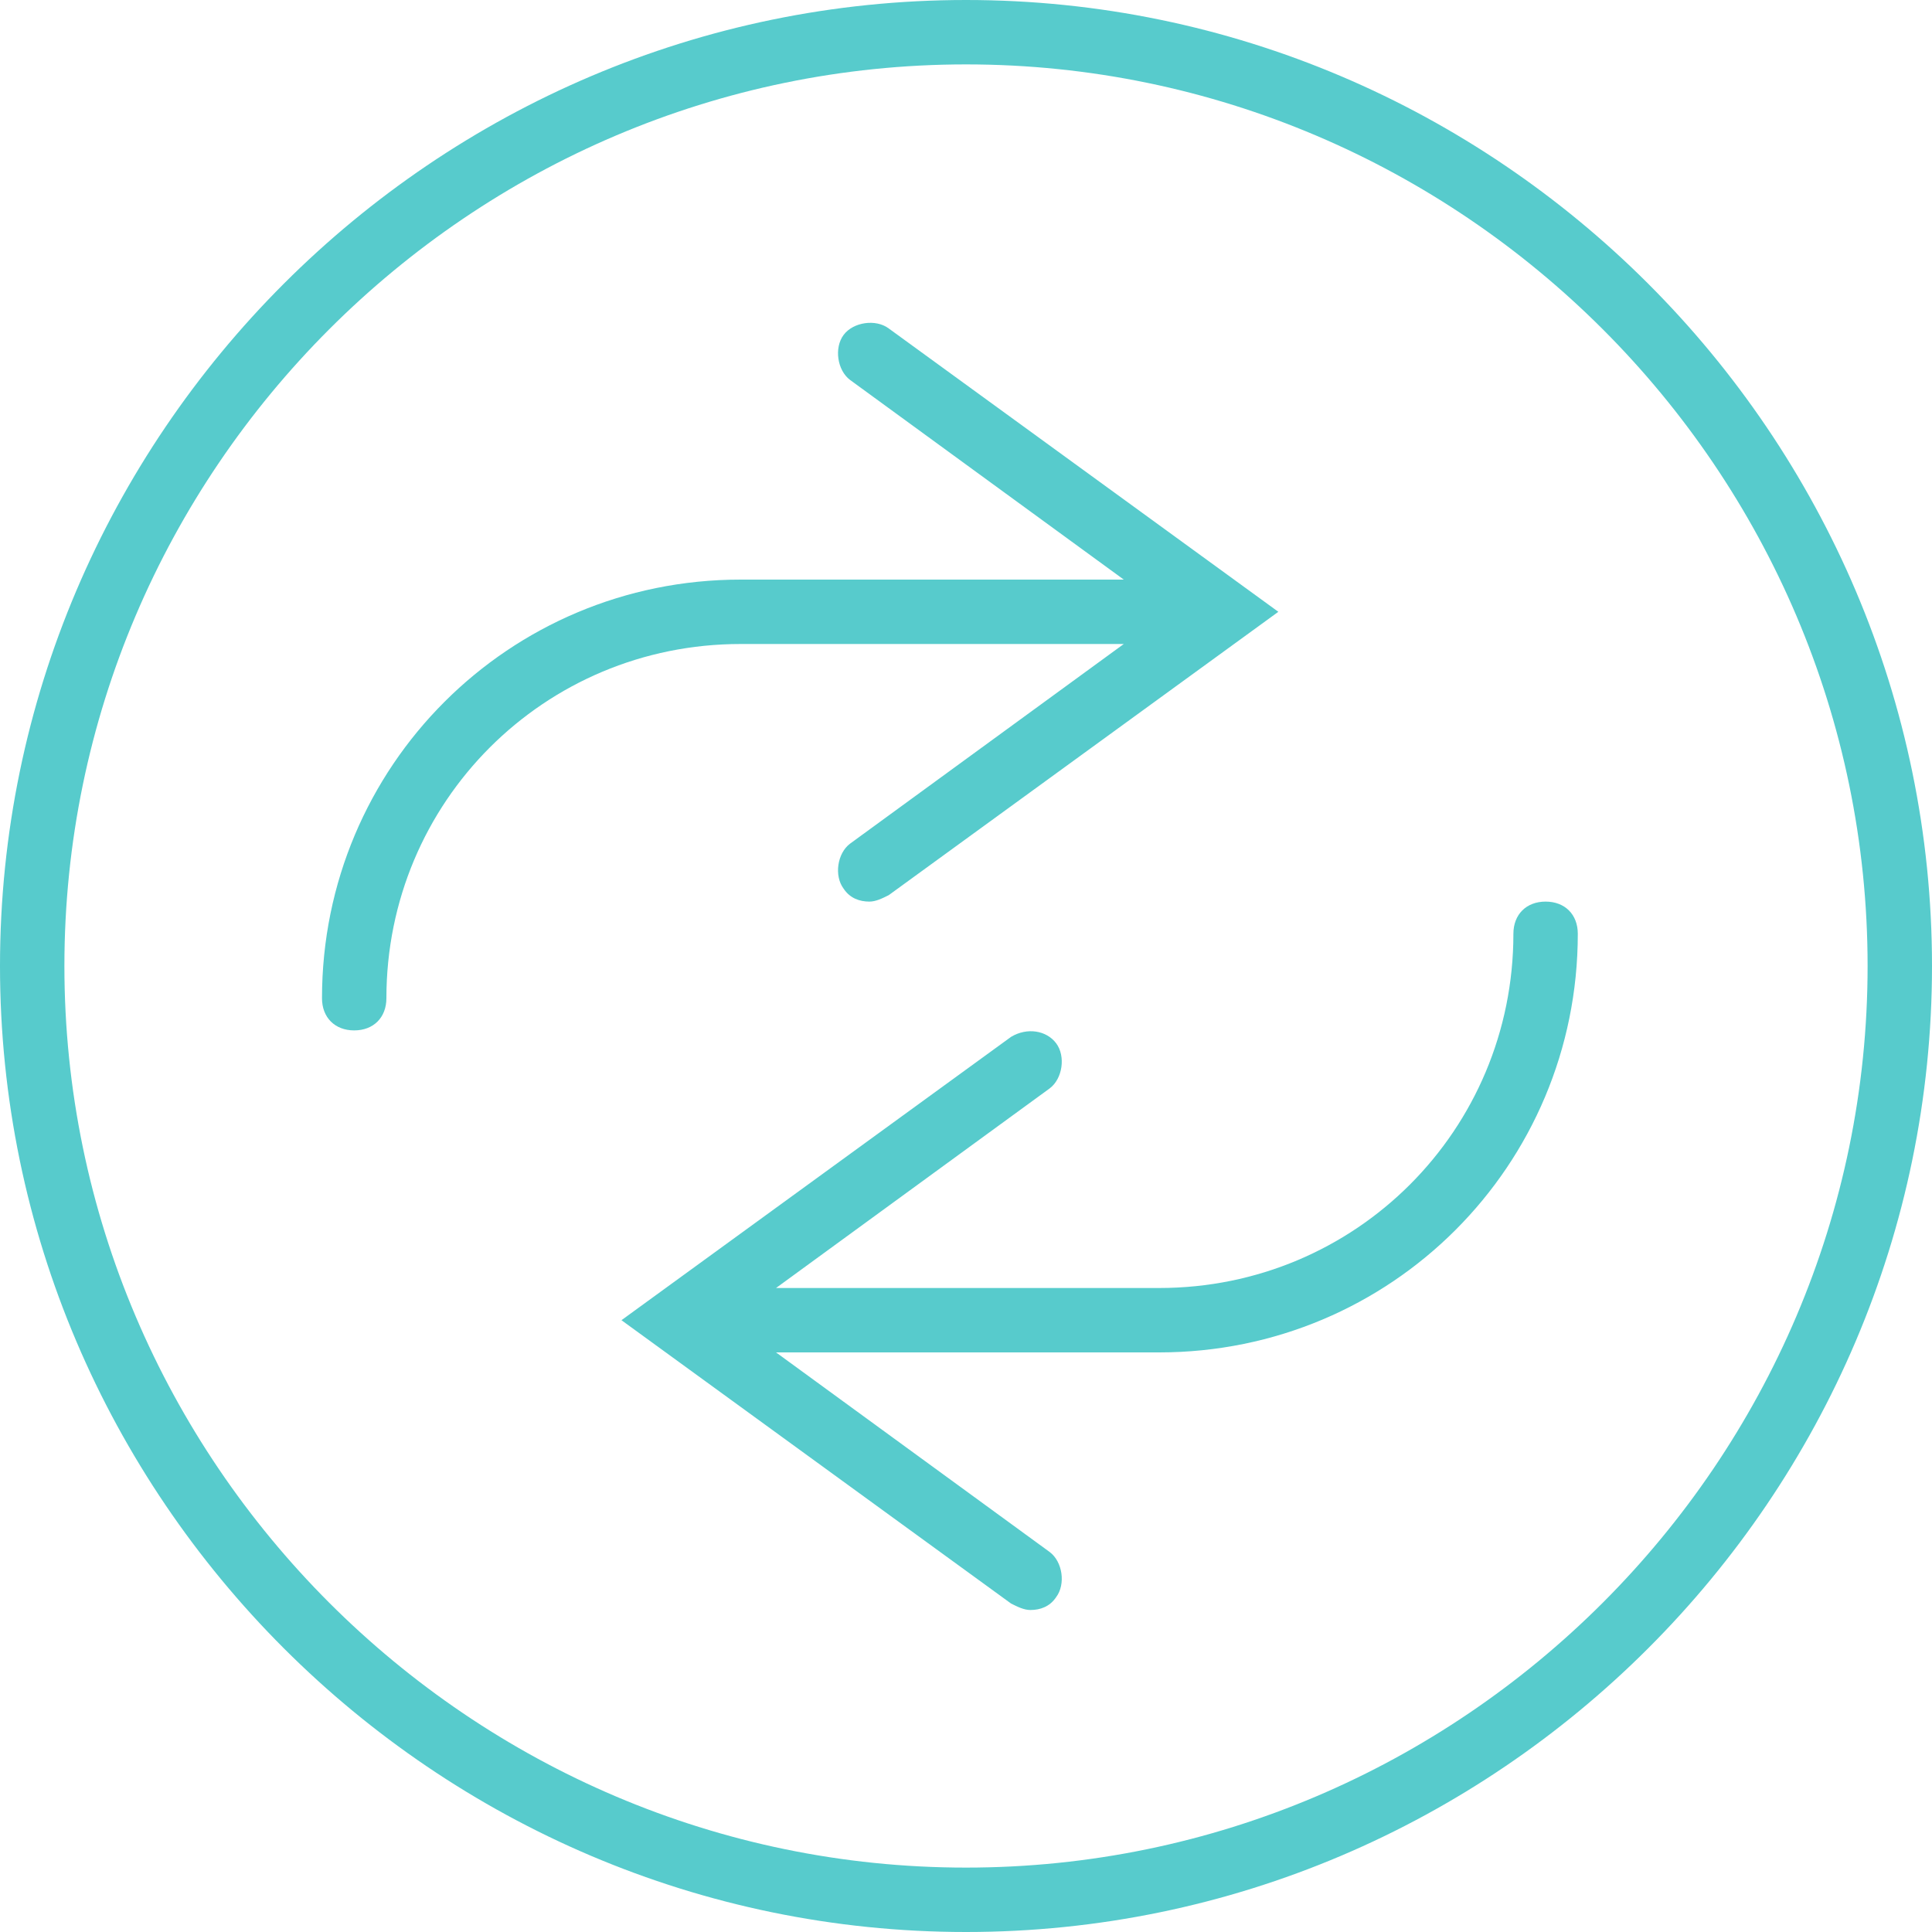
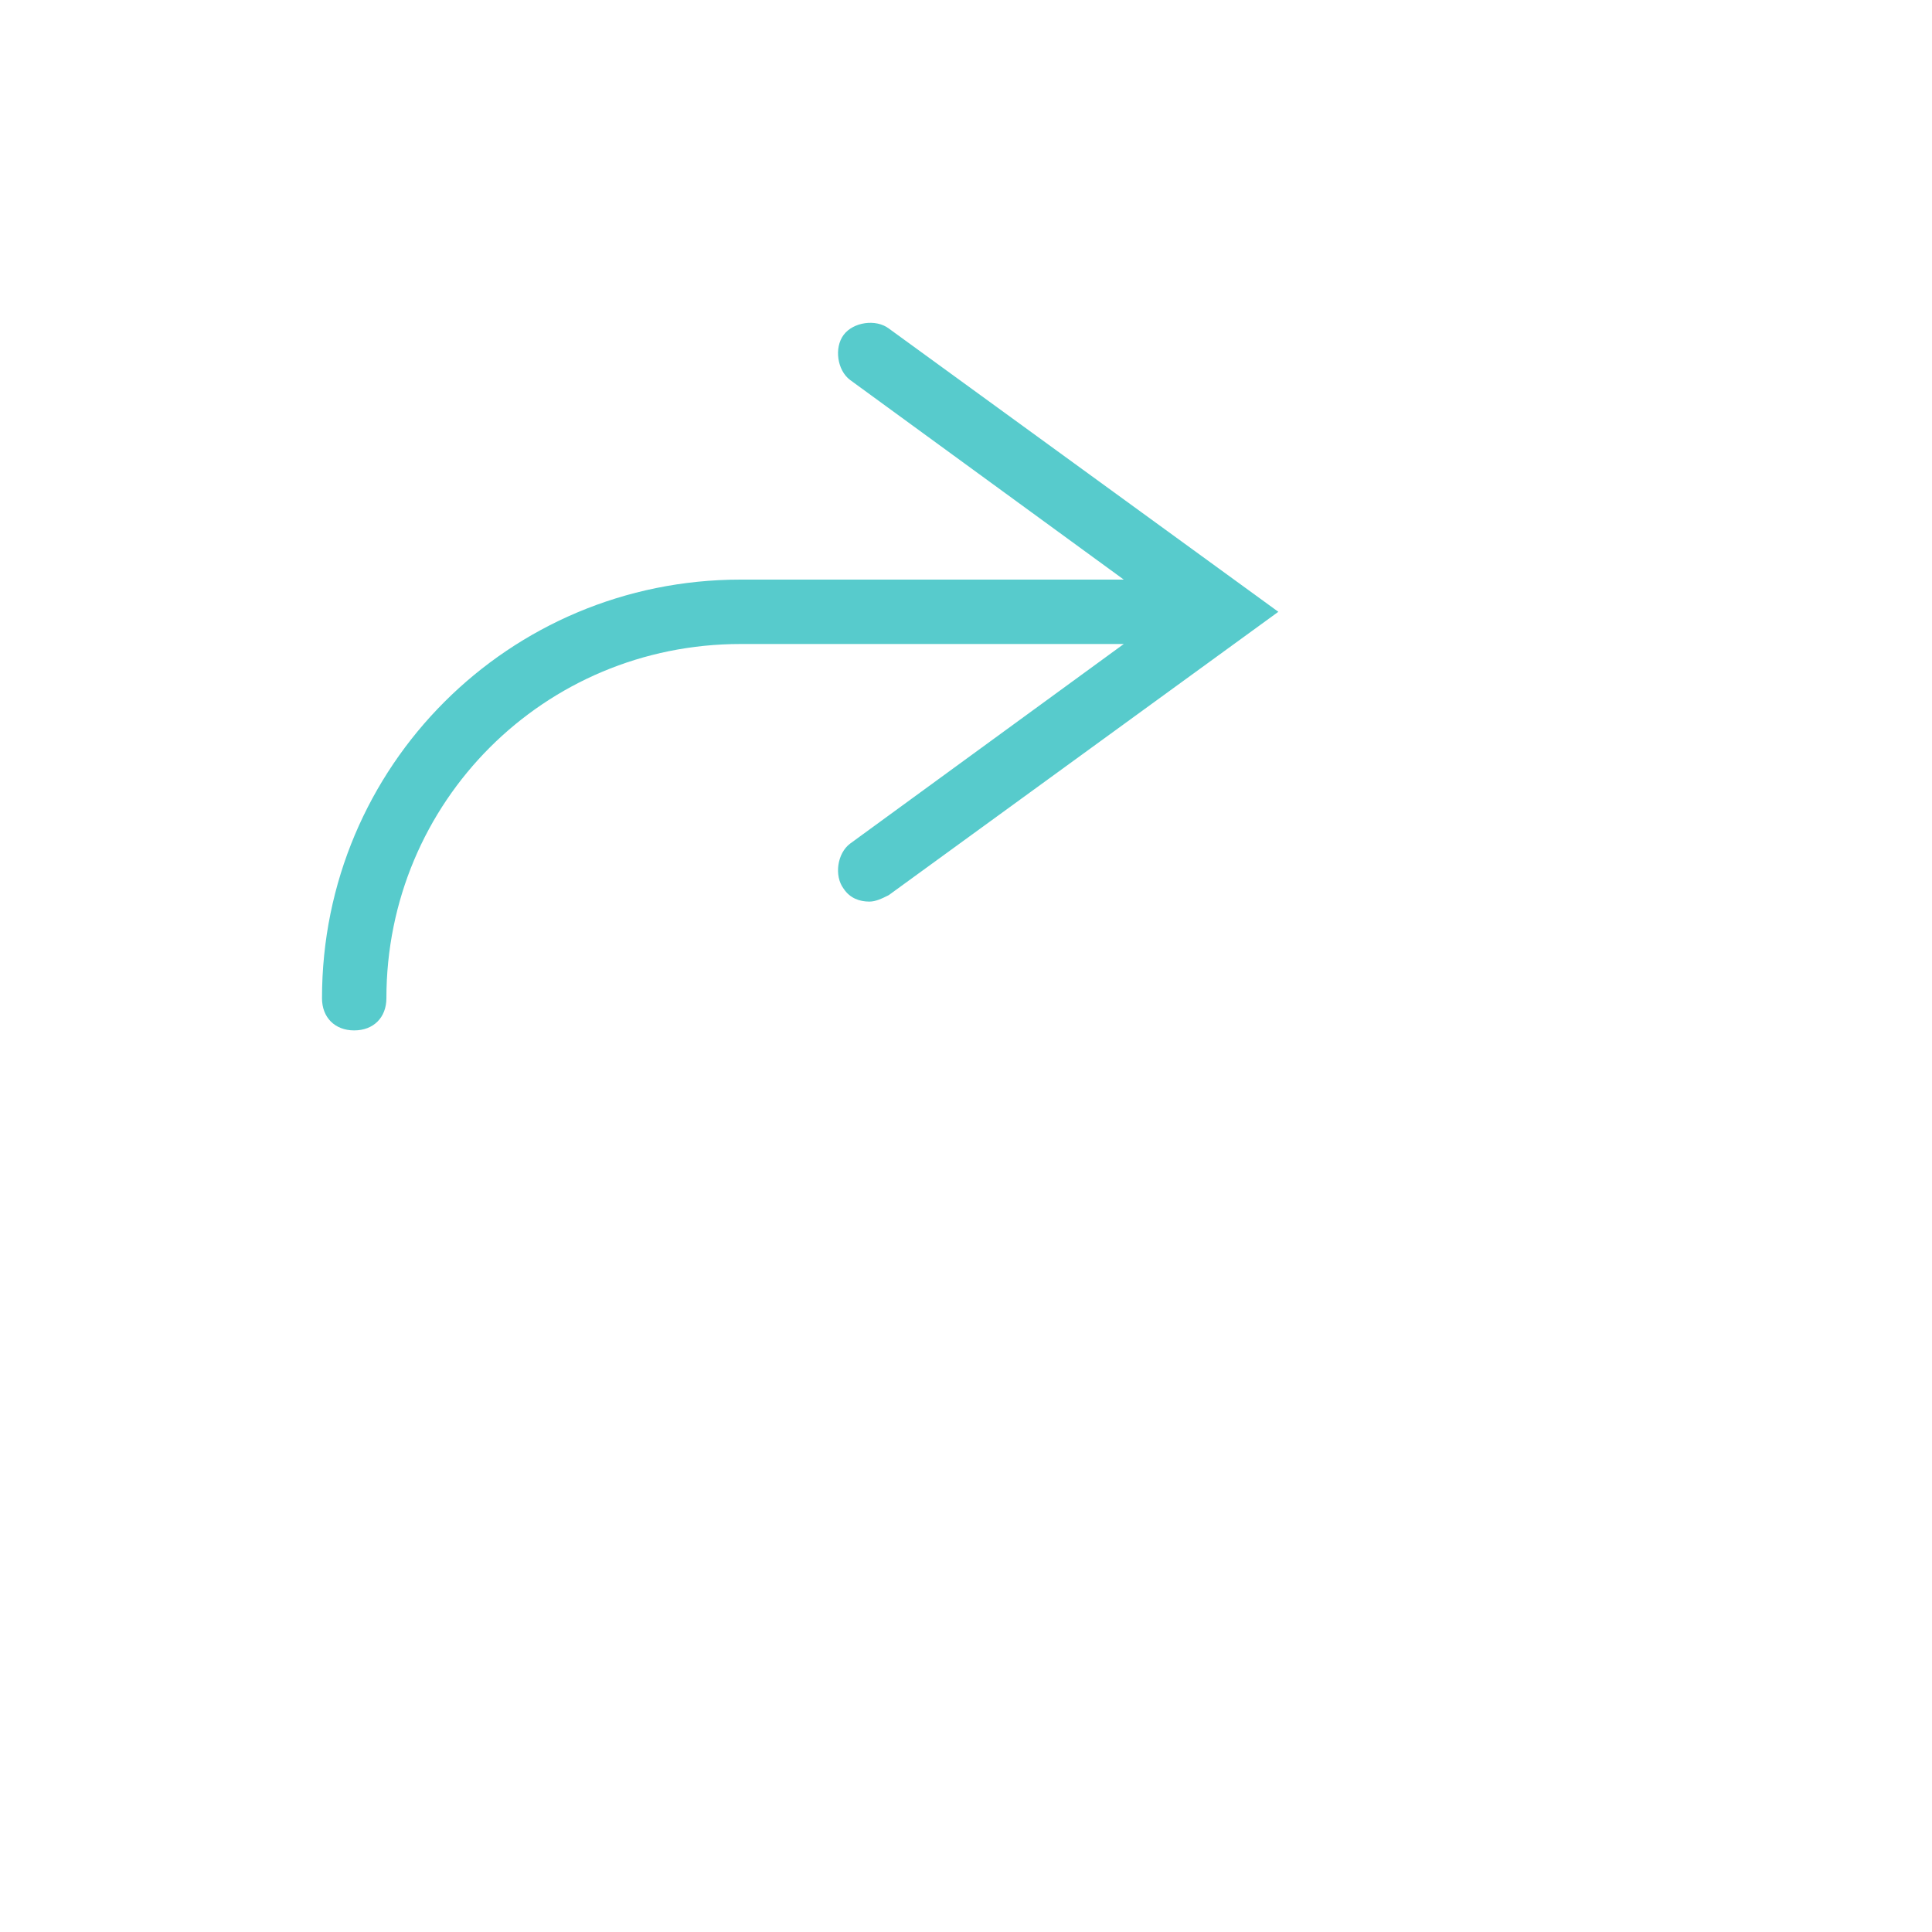
<svg xmlns="http://www.w3.org/2000/svg" version="1.1" id="Capa_1" x="0px" y="0px" viewBox="0 0 60 60" style="enable-background:new 0 0 60 60;" xml:space="preserve">
  <style type="text/css"> .st0{fill:#57CBCC;} </style>
  <g>
    <path class="st0" d="M34.9,20l-8.5,6.2c-0.4,0.3-0.5,1-0.2,1.4c0.2,0.3,0.5,0.4,0.8,0.4c0.2,0,0.4-0.1,0.6-0.2L39.7,19l-12.1-8.8 c-0.4-0.3-1.1-0.2-1.4,0.2c-0.3,0.4-0.2,1.1,0.2,1.4l8.5,6.2H23c-7.2,0-13,5.8-13,13c0,0.6,0.4,1,1,1s1-0.4,1-1c0-6.1,4.9-11,11-11 H34.9z" />
-     <path class="st0" d="M30,0C13.5,0,0,13.5,0,30s13.5,30,30,30s30-13.5,30-30S46.5,0,30,0z M30,58C14.6,58,2,45.4,2,30S14.6,2,30,2 s28,12.6,28,28S45.4,58,30,58z" />
-     <path class="st0" d="M48,28c-0.6,0-1,0.4-1,1c0,6.1-4.9,11-11,11H24.1l8.5-6.2c0.4-0.3,0.5-1,0.2-1.4c-0.3-0.4-0.9-0.5-1.4-0.2 L19.3,41l12.1,8.8c0.2,0.1,0.4,0.2,0.6,0.2c0.3,0,0.6-0.1,0.8-0.4c0.3-0.4,0.2-1.1-0.2-1.4L24.1,42H36c7.2,0,13-5.8,13-13 C49,28.4,48.6,28,48,28z" />
  </g>
</svg>